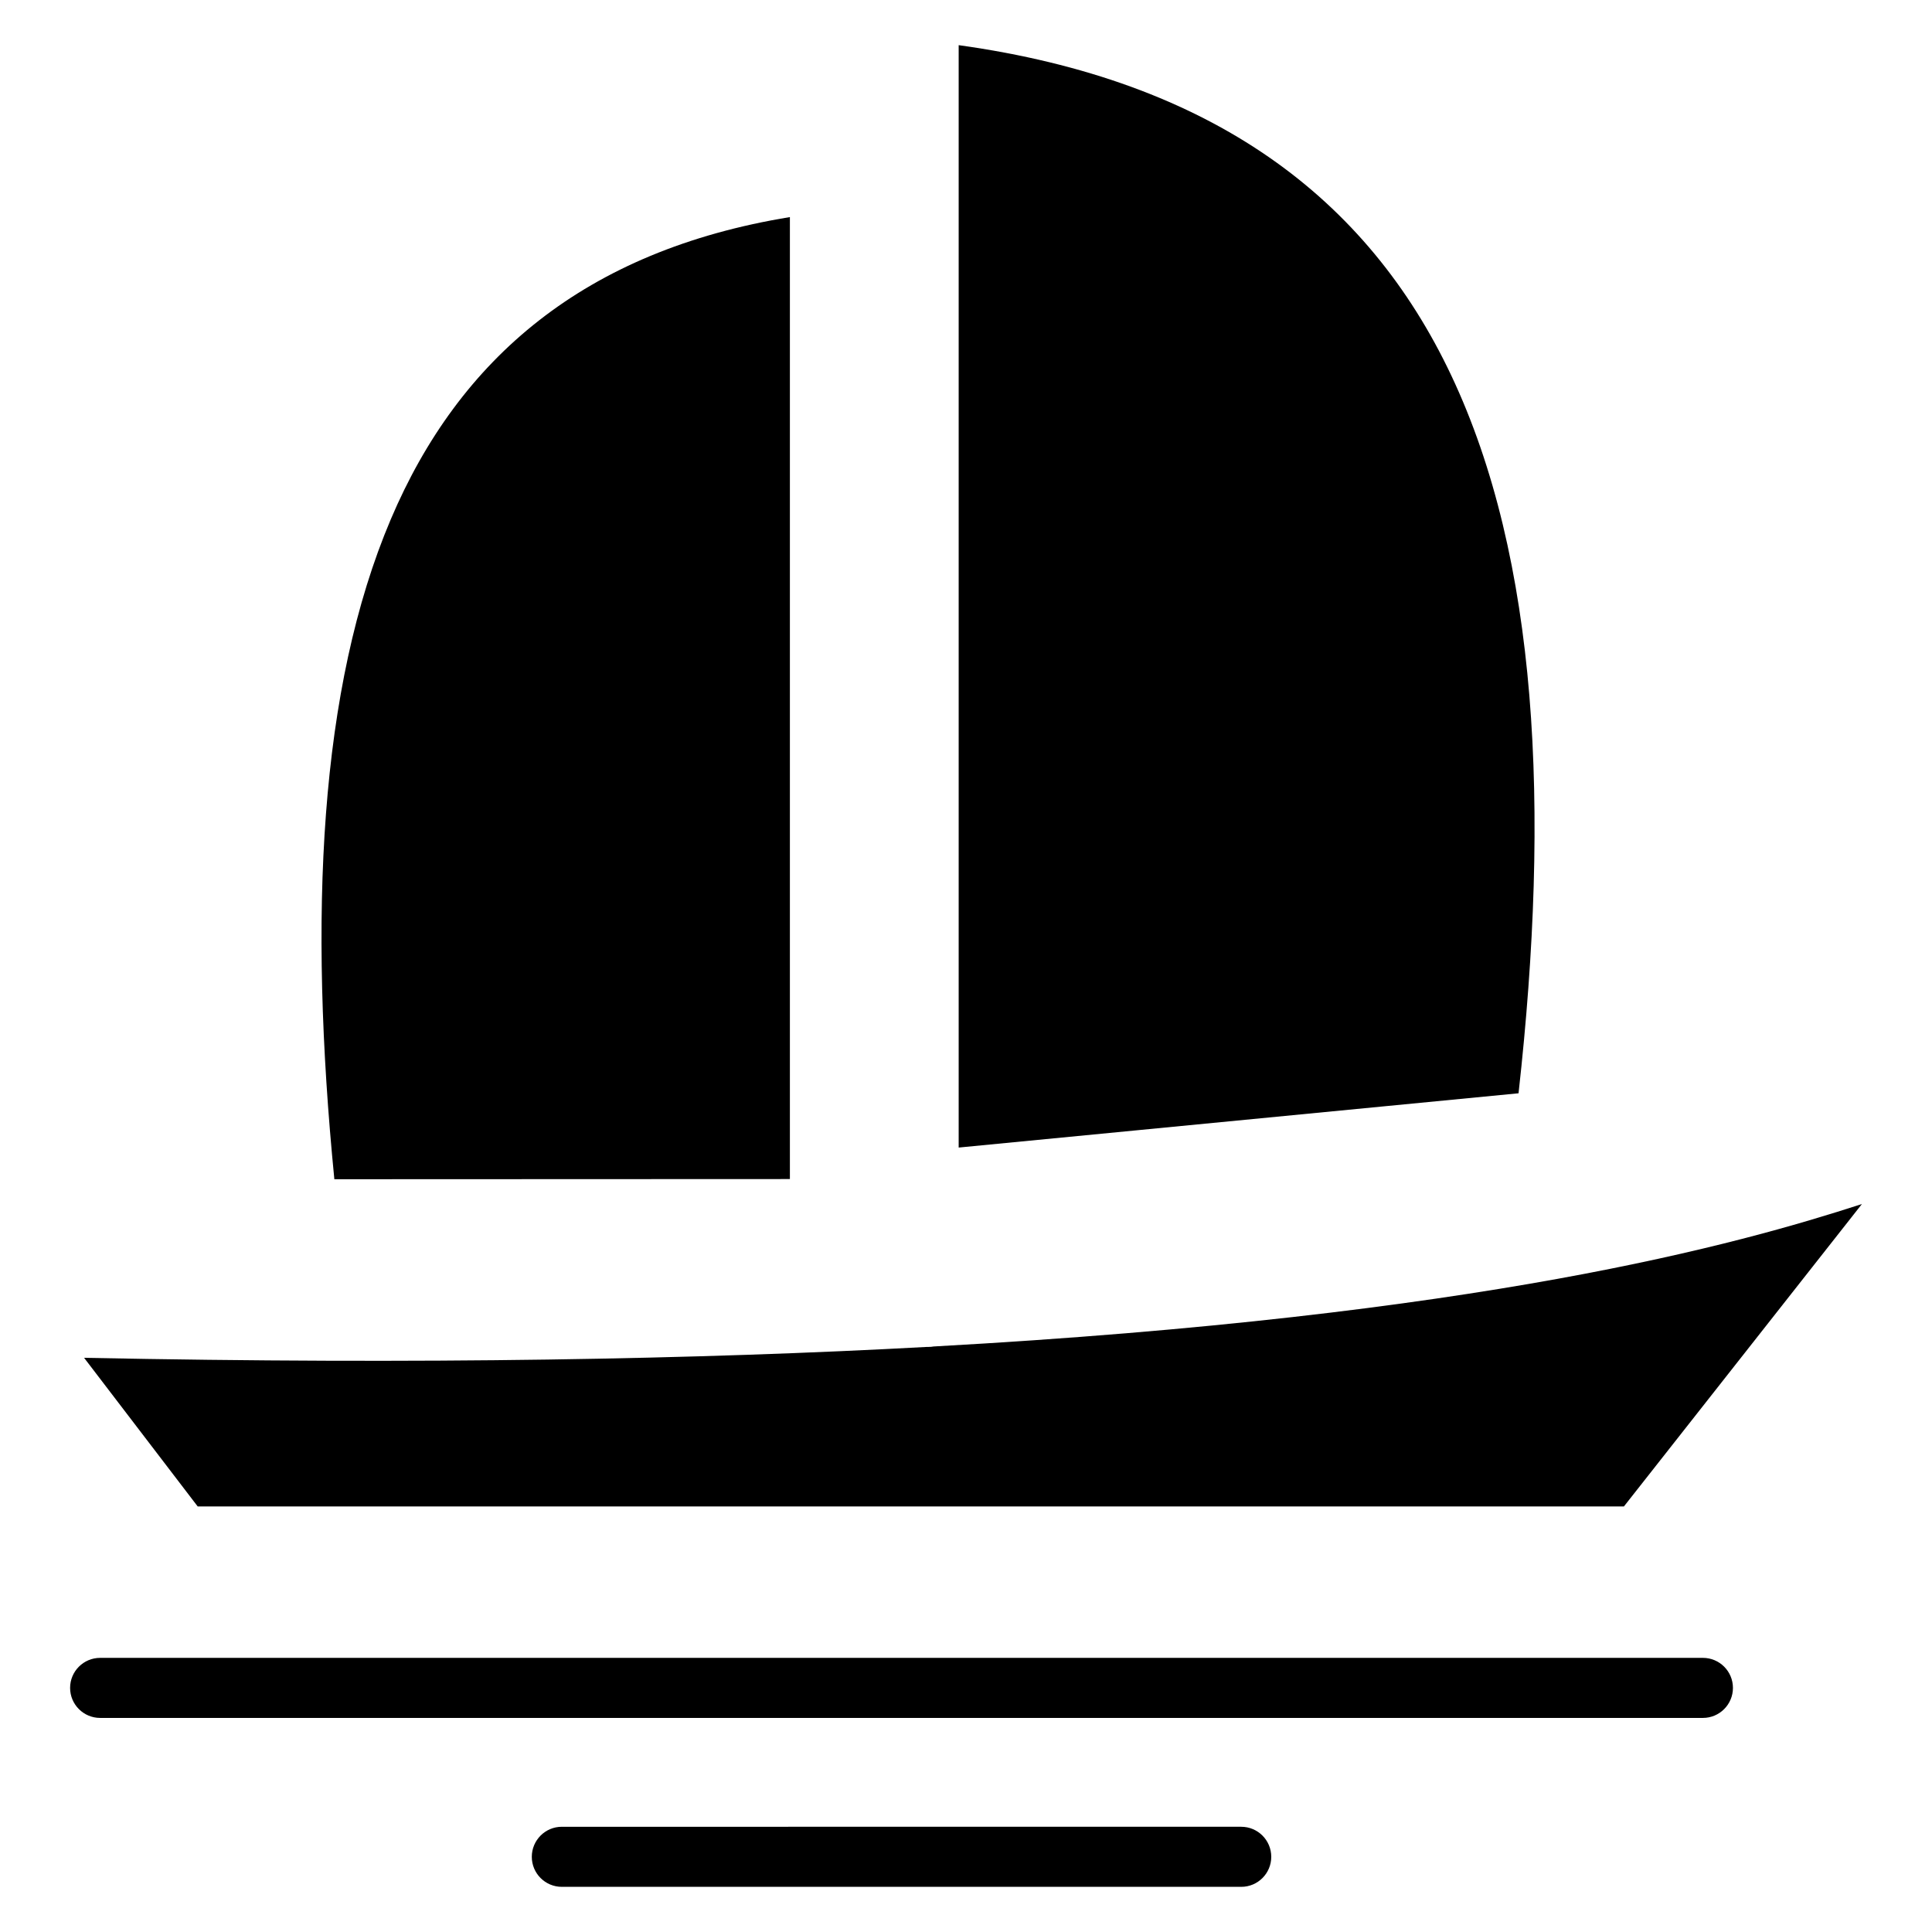
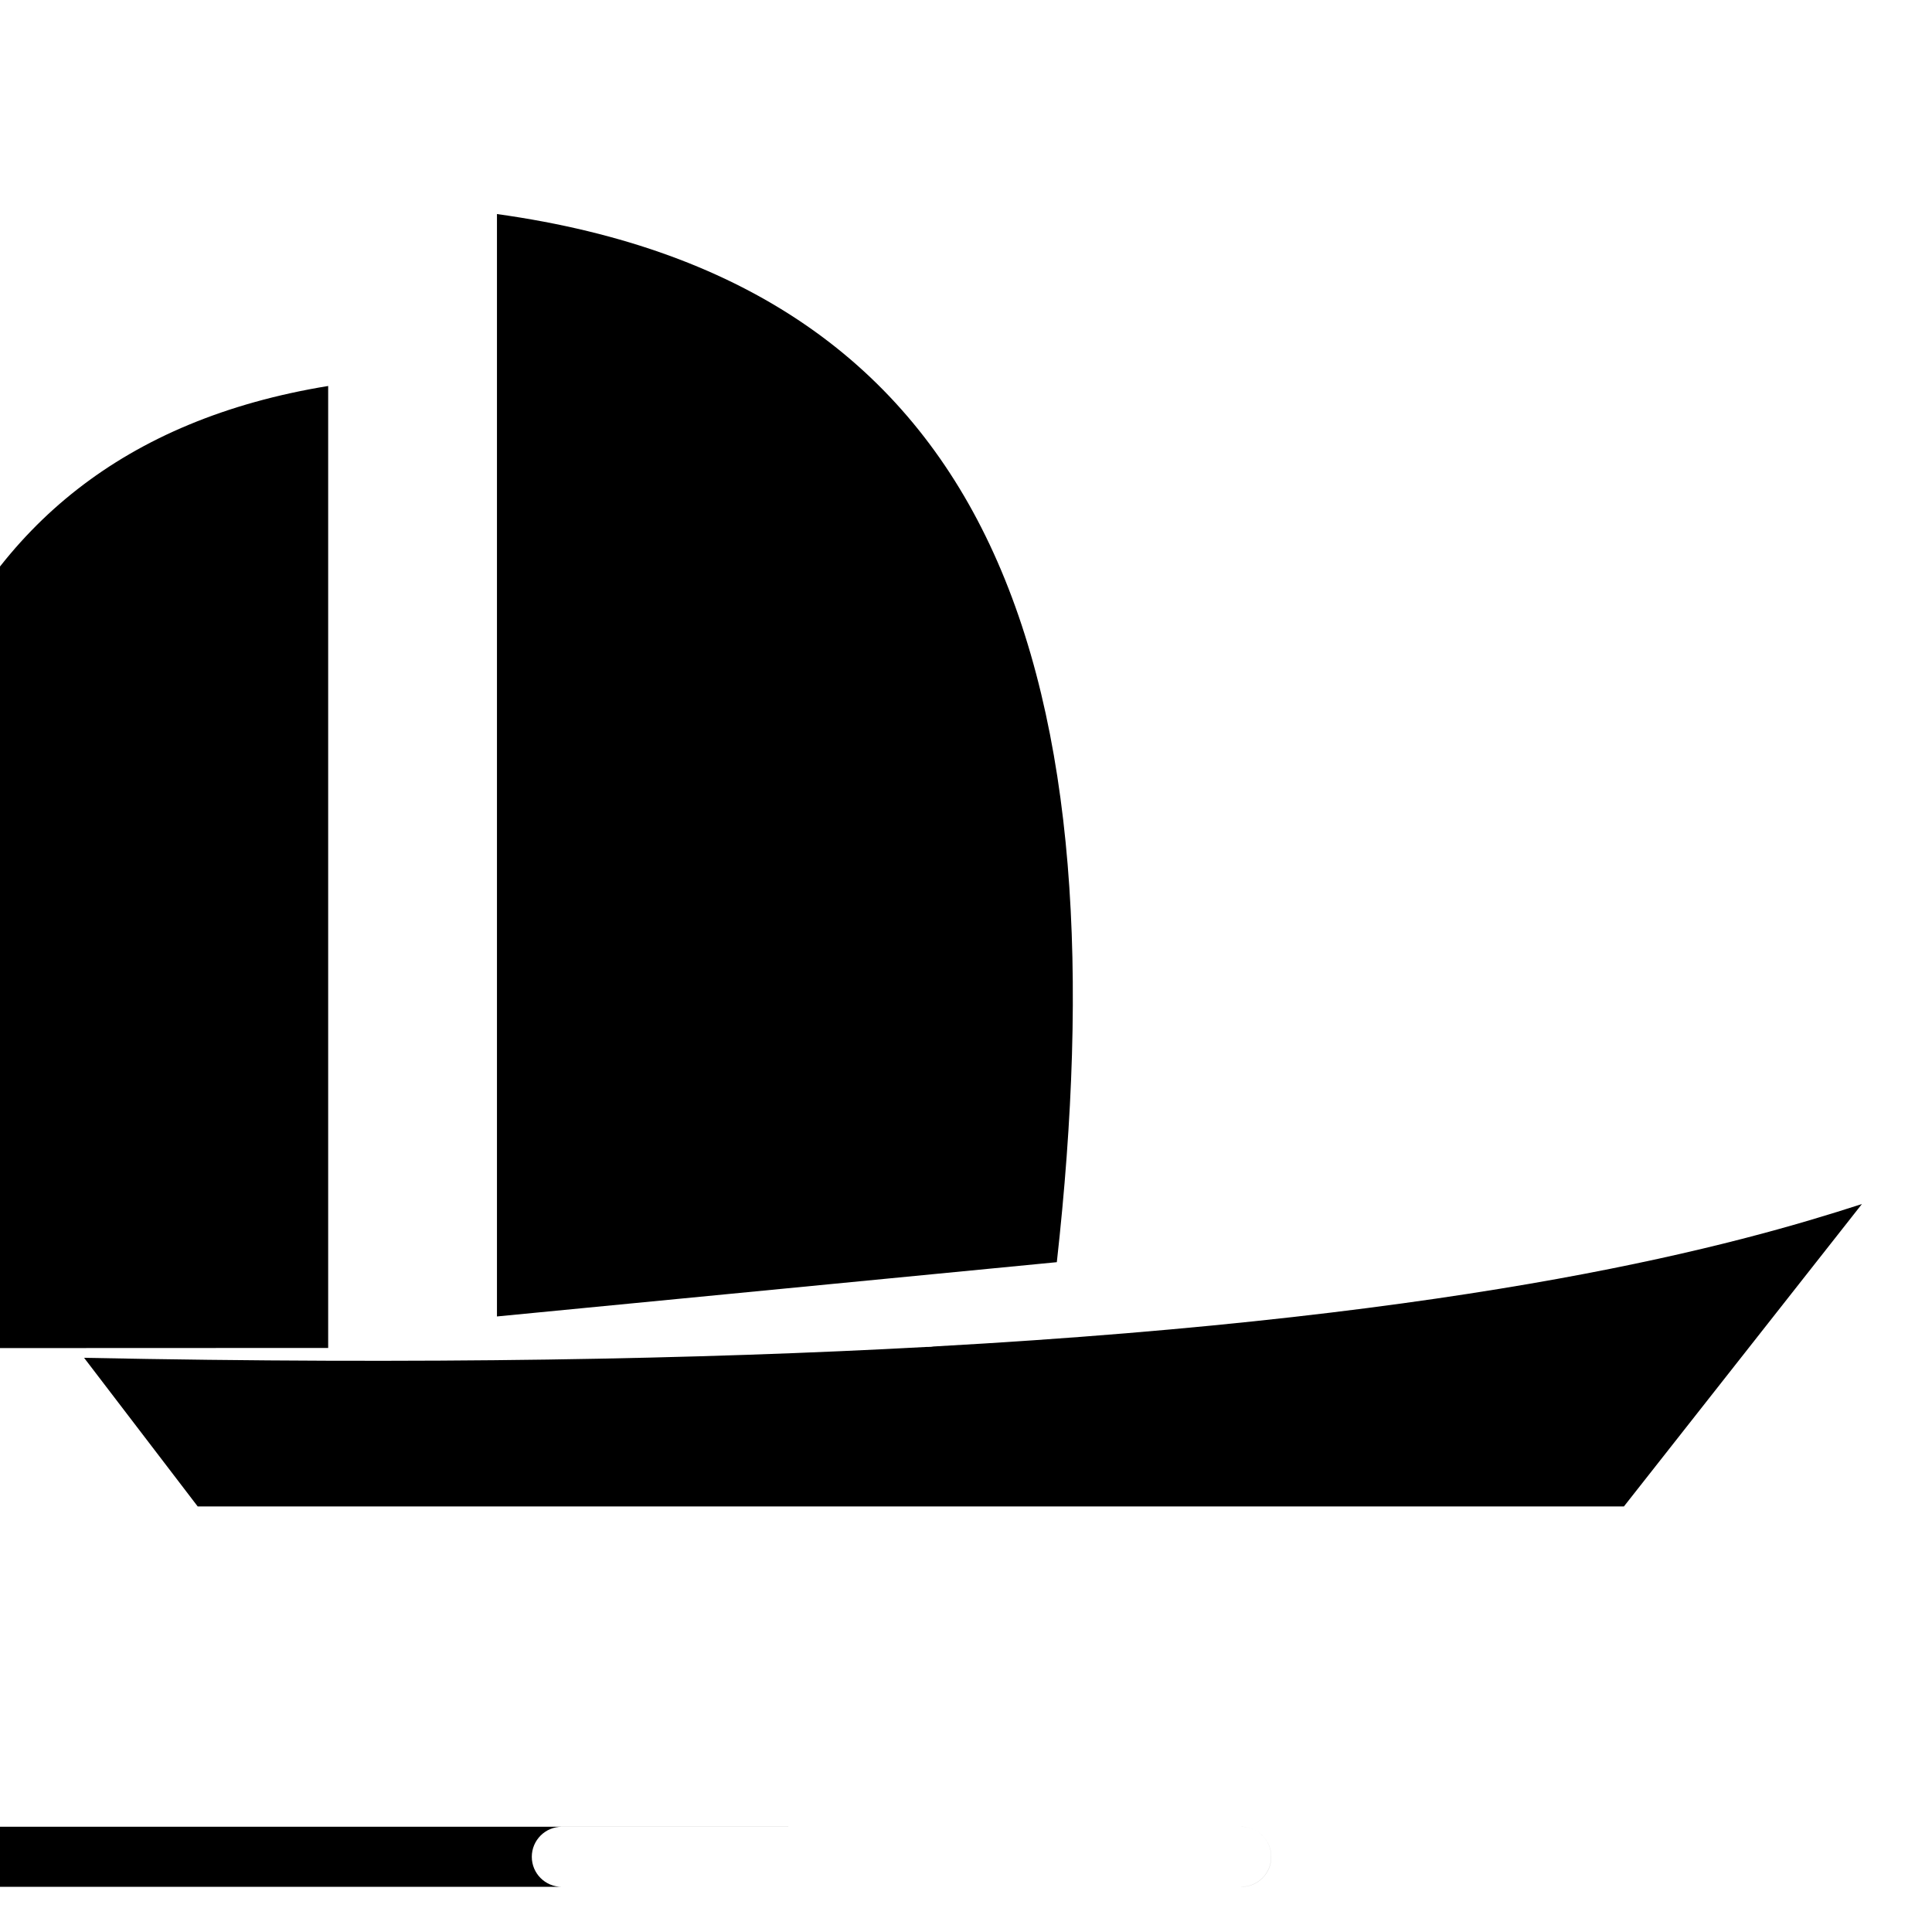
<svg xmlns="http://www.w3.org/2000/svg" fill="#000000" width="800px" height="800px" version="1.1" viewBox="144 144 512 512">
-   <path d="m637.43 463.08c-32.906 10.656-100.45 29.684-246.02 37.75-0.43 0.09-0.871 0.117-1.316 0.117h-0.43c-60.191 3.281-133.63 4.695-223.38 2.887l30.105 39.383h377.97zm-164.5 165.03-180.04 0.004c-4.394 0-7.957 3.566-7.957 7.961s3.562 7.957 7.957 7.957h180.05c4.394 0 7.957-3.562 7.957-7.957s-3.562-7.961-7.957-7.961zm122.36-44.758h-424.75c-4.394 0-7.961 3.562-7.961 7.957s3.566 7.957 7.961 7.957h424.75c4.394 0 7.957-3.562 7.957-7.957 0-4.398-3.562-7.957-7.957-7.957zm-241.96-126.89v-254.93c-54.367 8.895-87.656 37.43-105.77 80.098-18.984 44.723-21.828 105.09-14.953 174.88zm44.73-8.348 148.37-14.383c8.461-75.953 5.133-141.66-17.84-190.26-22.176-46.914-63.215-78.145-130.53-87.504z" fill-rule="evenodd" />
+   <path d="m637.43 463.08c-32.906 10.656-100.45 29.684-246.02 37.75-0.43 0.09-0.871 0.117-1.316 0.117h-0.43c-60.191 3.281-133.63 4.695-223.38 2.887l30.105 39.383h377.97zm-164.5 165.03-180.04 0.004c-4.394 0-7.957 3.566-7.957 7.961s3.562 7.957 7.957 7.957h180.05c4.394 0 7.957-3.562 7.957-7.957s-3.562-7.961-7.957-7.961zh-424.75c-4.394 0-7.961 3.562-7.961 7.957s3.566 7.957 7.961 7.957h424.75c4.394 0 7.957-3.562 7.957-7.957 0-4.398-3.562-7.957-7.957-7.957zm-241.96-126.89v-254.93c-54.367 8.895-87.656 37.43-105.77 80.098-18.984 44.723-21.828 105.09-14.953 174.88zm44.73-8.348 148.37-14.383c8.461-75.953 5.133-141.66-17.84-190.26-22.176-46.914-63.215-78.145-130.53-87.504z" fill-rule="evenodd" />
</svg>